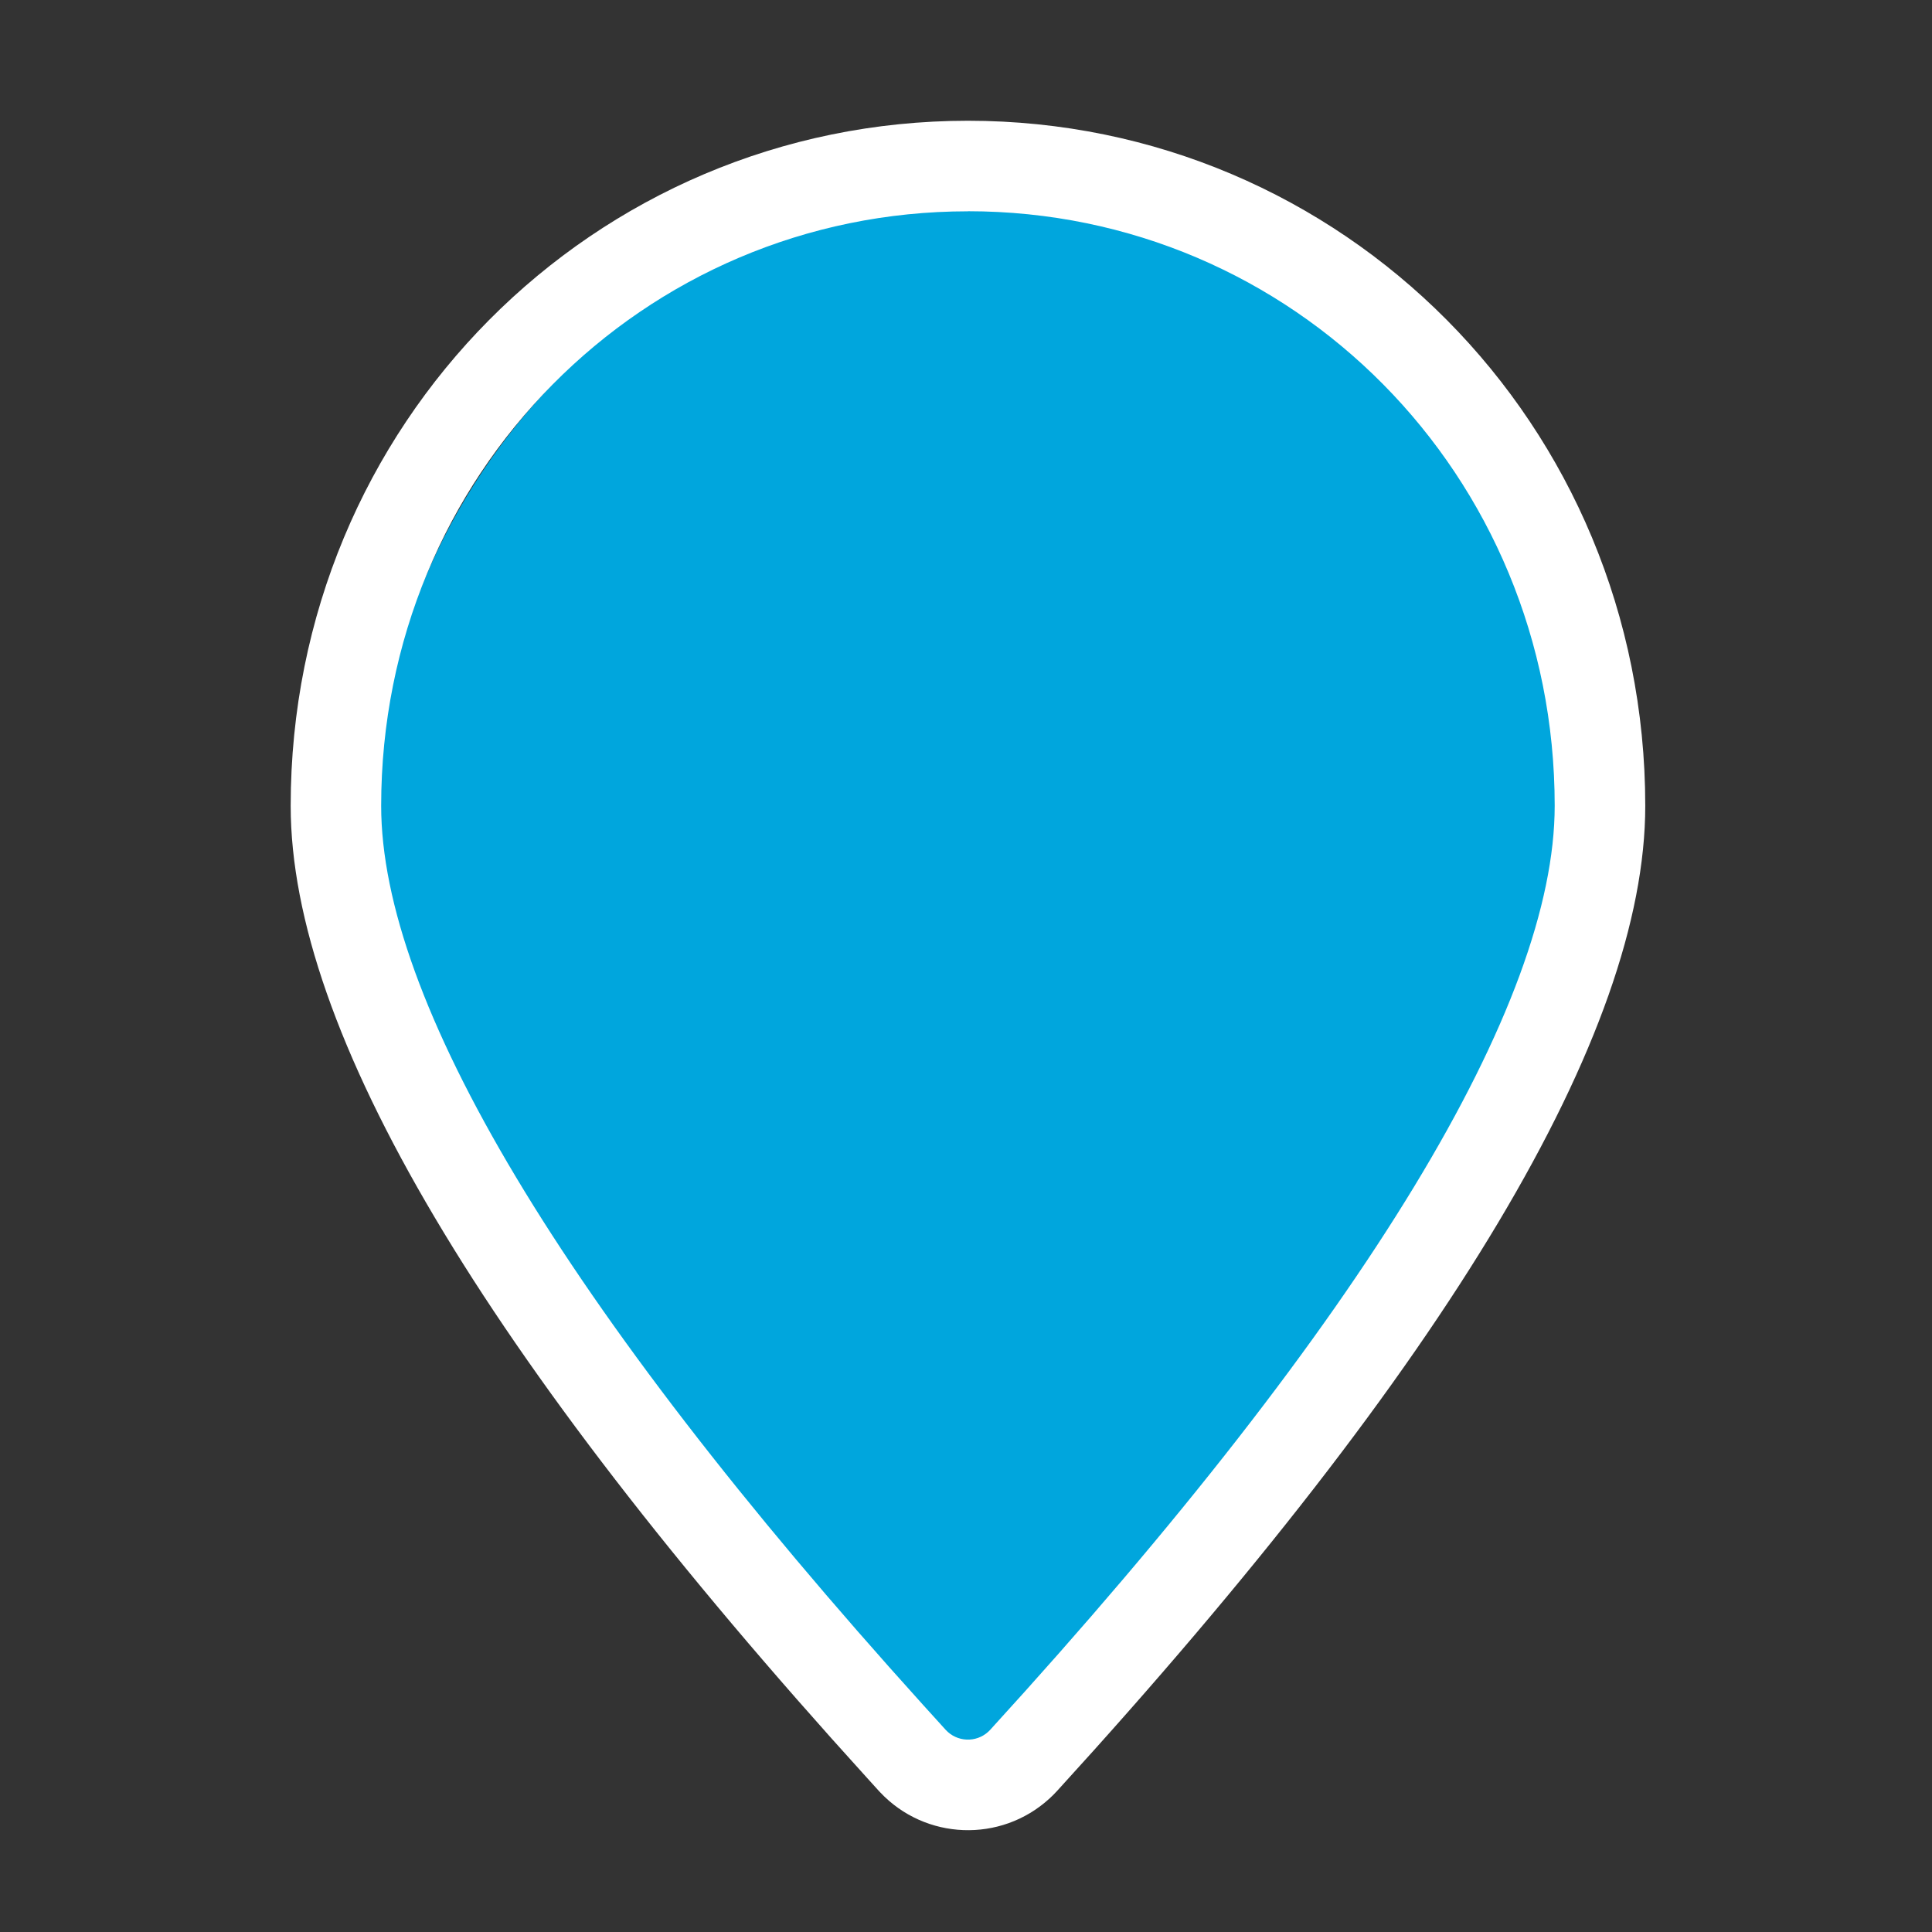
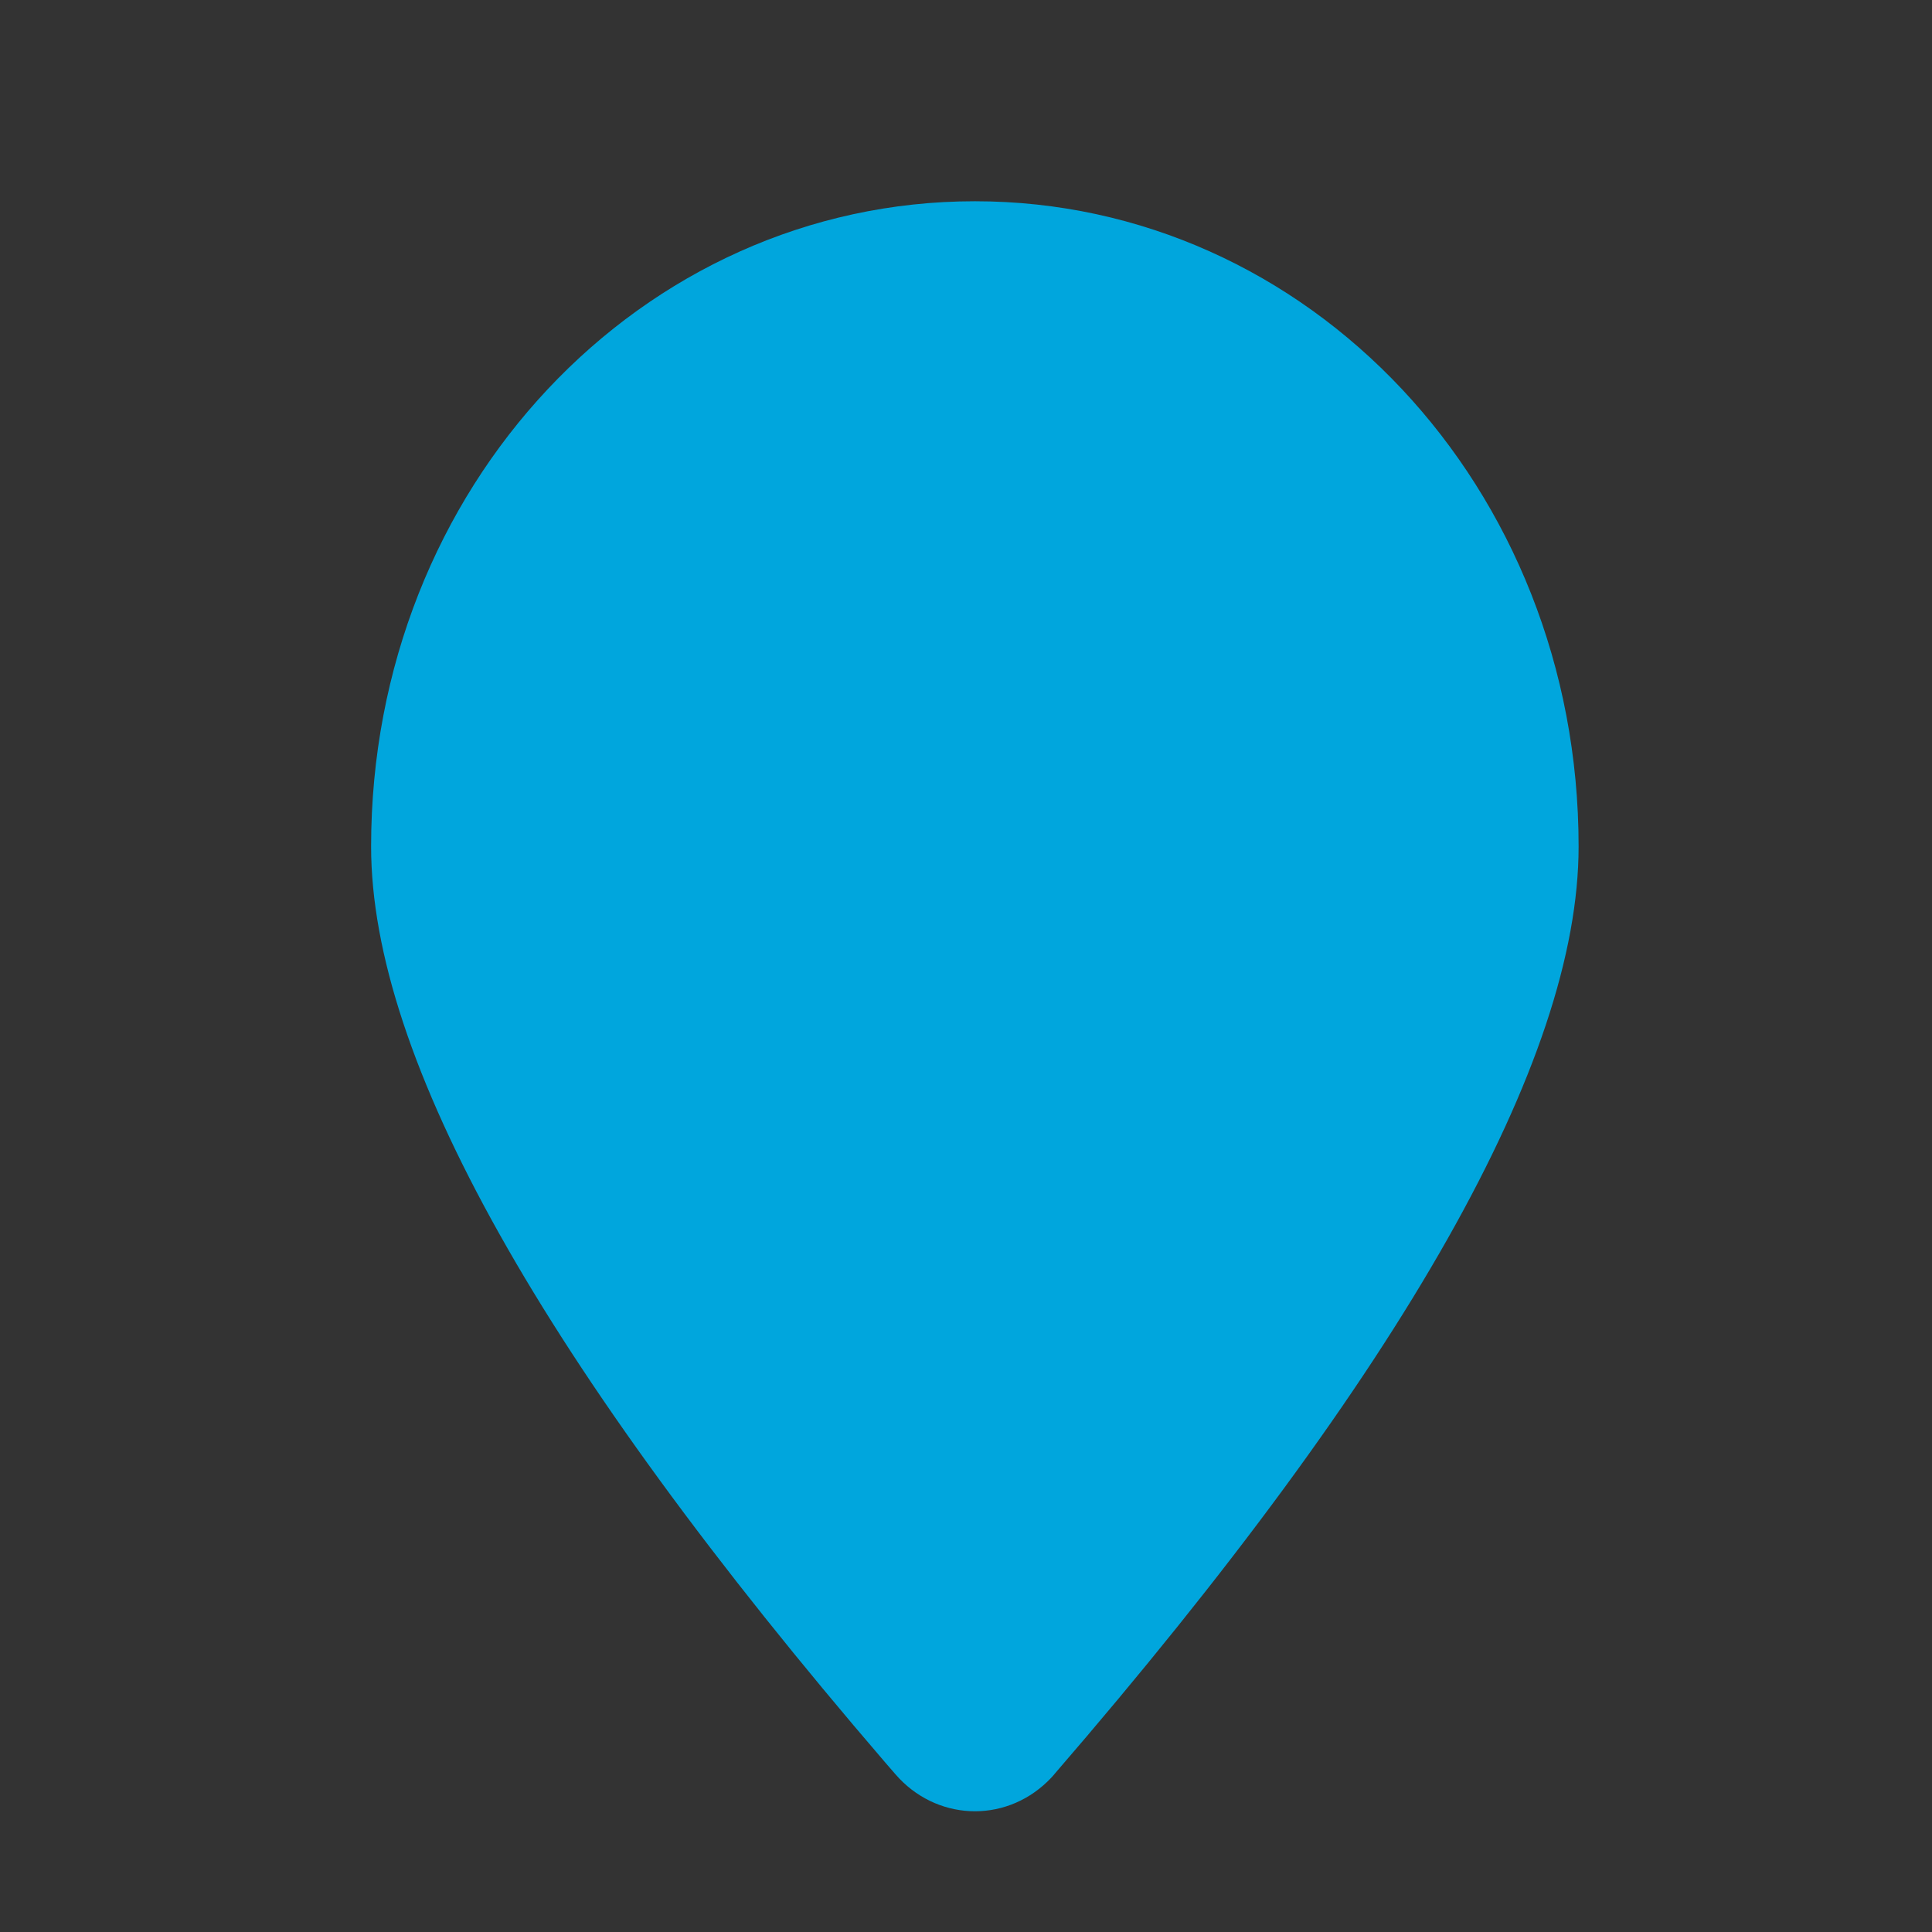
<svg xmlns="http://www.w3.org/2000/svg" height="24" viewBox="0 0 24 24" width="24">
  <rect x="0" y="0" width="24" height="24" fill="#333333" stroke="none" />
  <g fill="none" fill-rule="evenodd" transform="translate(3.61 1.5)">
    <path d="m9.487 20.54c4.342-5.025 6.513-8.866 6.513-11.525 0-4.469-3.358-8.015-7.5-8.015-4.142 0-7.5 3.546-7.5 8.015 0 2.632 2.128 6.424 6.383 11.375l.13.15c.498.576 1.344.617 1.889.091.03-.029.059-.059.086-.091z" fill="#00a6dd" />
-     <path d="m8.414 0c4.647 0 8.414 3.765 8.414 8.51 0 2.823-2.435 6.902-7.306 12.237-.031.034-.063.066-.096.096-.606.553-1.542.516-2.102-.078l-.017-.018-.145-.16c-4.774-5.257-7.161-9.283-7.161-12.077 0-4.745 3.767-8.51 8.414-8.51zm0 1.125c-4.039 0-7.289 3.275-7.289 7.385 0 2.403 2.227 6.183 6.731 11.168l.137.151.144.159c.14.153.377.164.53.024.008-.008.016-.016.024-.024 4.692-5.139 7.012-9.025 7.012-11.479 0-4.11-3.25-7.385-7.289-7.385z" fill="#fff" fill-rule="nonzero" />
  </g>
</svg>